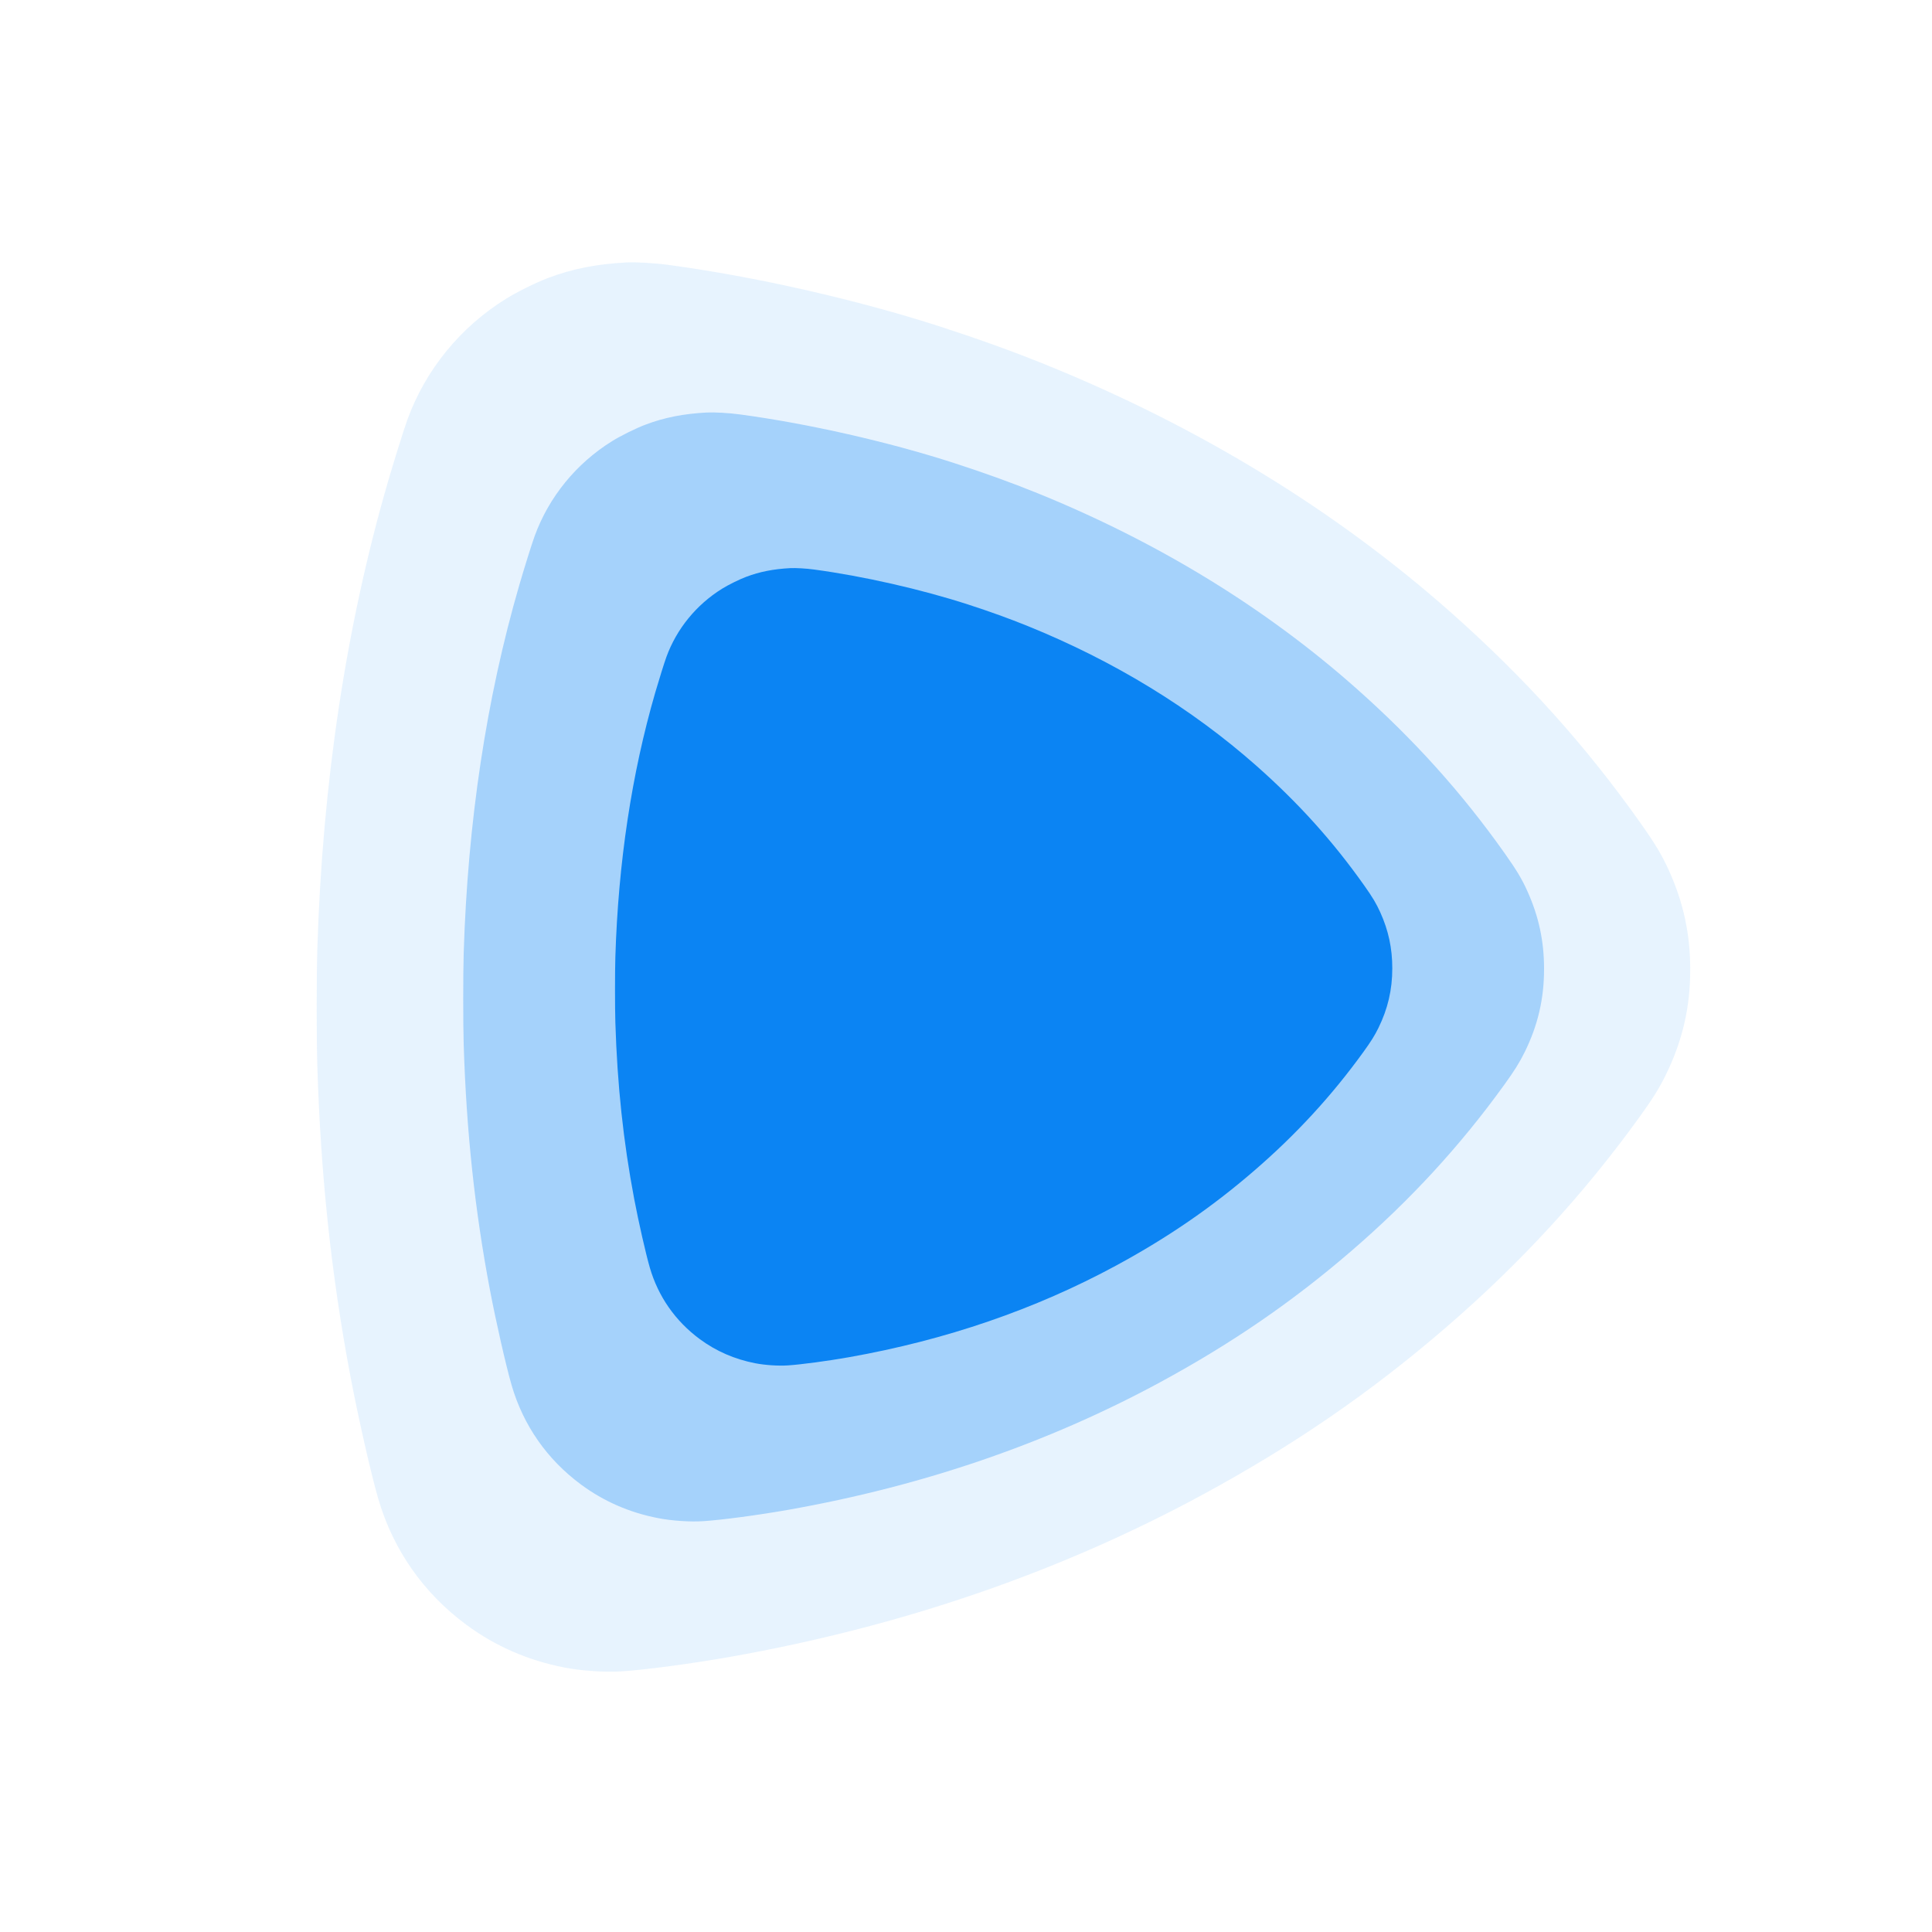
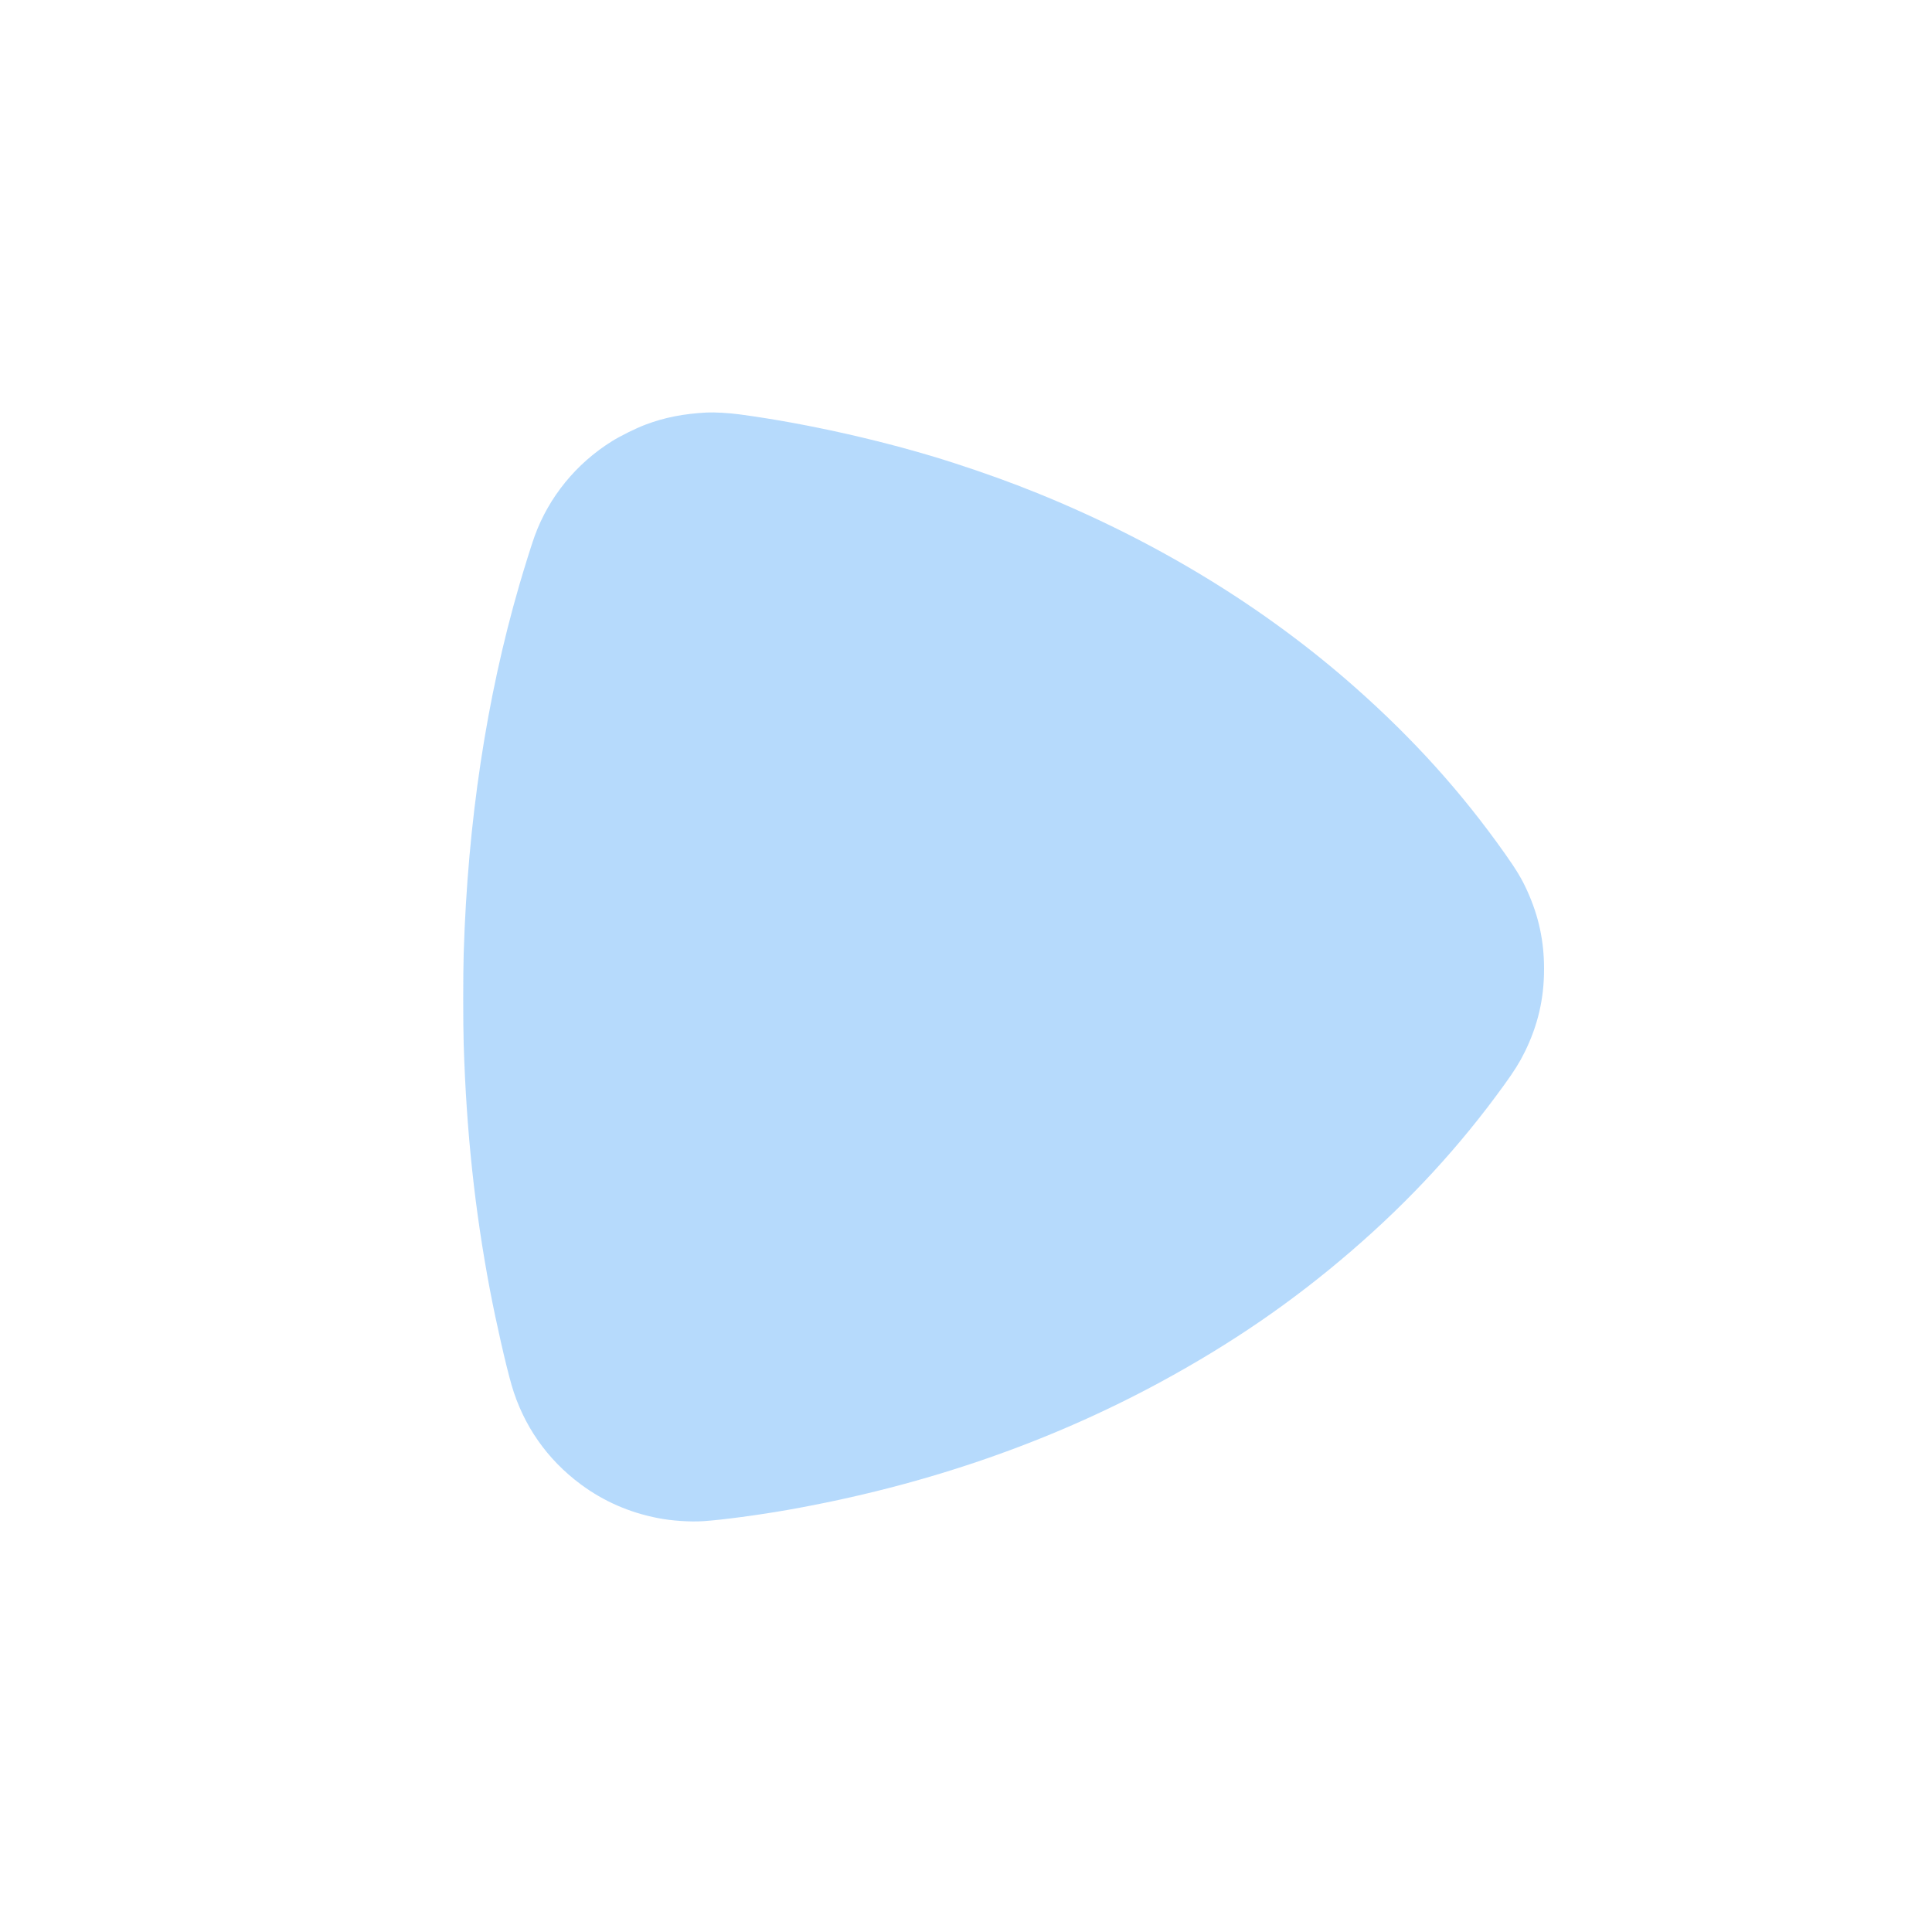
<svg xmlns="http://www.w3.org/2000/svg" width="250" height="250" viewBox="0 0 250 250" fill="none">
-   <path d="M81.031 33.963C77.182 34.171 74.081 34.777 70.955 35.958C69.397 36.541 66.841 37.809 65.436 38.687C59.554 42.35 55.071 47.857 52.733 54.265C52.267 55.533 51.005 59.58 50.194 62.365C44.786 80.982 41.717 101.34 41.058 122.886C40.954 126.318 40.954 134.489 41.058 137.865C41.5 152.15 42.874 165.046 45.365 178.197C46.377 183.52 48 190.67 48.94 193.918C50.86 200.517 54.781 206.135 60.358 210.253C64.094 213.014 68.336 214.866 73.036 215.776C75.302 216.214 78.291 216.414 80.493 216.27C83.538 216.071 89.58 215.265 94.489 214.395C116.617 210.477 137.057 203.462 155.593 193.423C167.332 187.063 177.367 180.176 187.049 171.821C196.699 163.505 204.926 154.56 212.166 144.521C213.845 142.198 214.689 140.842 215.532 139.134C217.702 134.729 218.722 130.348 218.714 125.448C218.714 120.883 217.846 116.829 215.974 112.68C215.074 110.677 214.215 109.24 212.286 106.511C205.184 96.464 197.301 87.71 187.692 79.203C172.796 66.019 155.103 55.206 135.346 47.202C131.063 45.471 126.845 43.946 121.767 42.294C111.016 38.807 97.711 35.783 86.454 34.274C84.687 34.035 82.284 33.899 81.031 33.963Z" fill="#0B84F3" fill-opacity="0.1" />
  <path d="M91.457 53.379C88.428 53.542 85.987 54.019 83.528 54.949C82.302 55.407 80.291 56.406 79.184 57.096C74.556 59.979 71.028 64.312 69.189 69.354C68.822 70.353 67.829 73.536 67.191 75.728C62.935 90.378 60.52 106.398 60.002 123.353C59.92 126.053 59.92 132.483 60.002 135.139C60.35 146.38 61.431 156.528 63.391 166.877C64.187 171.065 65.465 176.692 66.204 179.248C67.715 184.441 70.801 188.862 75.189 192.102C78.129 194.275 81.467 195.732 85.166 196.447C86.948 196.793 89.3 196.95 91.033 196.837C93.429 196.68 98.184 196.046 102.047 195.361C119.459 192.278 135.544 186.758 150.13 178.858C159.367 173.853 167.264 168.434 174.882 161.859C182.476 155.316 188.95 148.276 194.647 140.377C195.968 138.549 196.632 137.482 197.296 136.138C199.003 132.672 199.806 129.224 199.8 125.368C199.8 121.776 199.117 118.586 197.644 115.321C196.936 113.745 196.259 112.614 194.742 110.467C189.152 102.561 182.95 95.672 175.388 88.978C163.666 78.604 149.744 70.095 134.197 63.797C130.827 62.434 127.508 61.235 123.512 59.935C115.052 57.191 104.582 54.811 95.724 53.624C94.333 53.435 92.443 53.329 91.457 53.379Z" fill="#0B84F3" fill-opacity="0.3" />
-   <path d="M102.247 73.516C100.069 73.634 98.314 73.977 96.545 74.645C95.663 74.975 94.217 75.693 93.422 76.19C90.093 78.263 87.556 81.379 86.233 85.005C85.969 85.723 85.255 88.013 84.796 89.589C81.736 100.124 79.999 111.644 79.627 123.838C79.567 125.779 79.567 130.404 79.627 132.314C79.877 140.397 80.654 147.695 82.064 155.137C82.637 158.15 83.555 162.196 84.087 164.034C85.174 167.768 87.392 170.948 90.548 173.278C92.662 174.84 95.063 175.888 97.723 176.403C99.005 176.651 100.696 176.764 101.942 176.683C103.666 176.57 107.085 176.114 109.863 175.622C122.385 173.404 133.952 169.435 144.441 163.754C151.084 160.155 156.763 156.257 162.242 151.529C167.703 146.824 172.359 141.761 176.455 136.08C177.406 134.766 177.883 133.998 178.36 133.032C179.588 130.539 180.165 128.06 180.161 125.287C180.161 122.704 179.67 120.41 178.61 118.062C178.101 116.928 177.615 116.115 176.523 114.571C172.504 108.885 168.044 103.931 162.606 99.117C154.176 91.657 144.164 85.538 132.983 81.008C130.56 80.028 128.173 79.166 125.299 78.231C119.216 76.258 111.686 74.546 105.316 73.693C104.316 73.557 102.956 73.48 102.247 73.516Z" fill="#0B84F3" />
</svg>